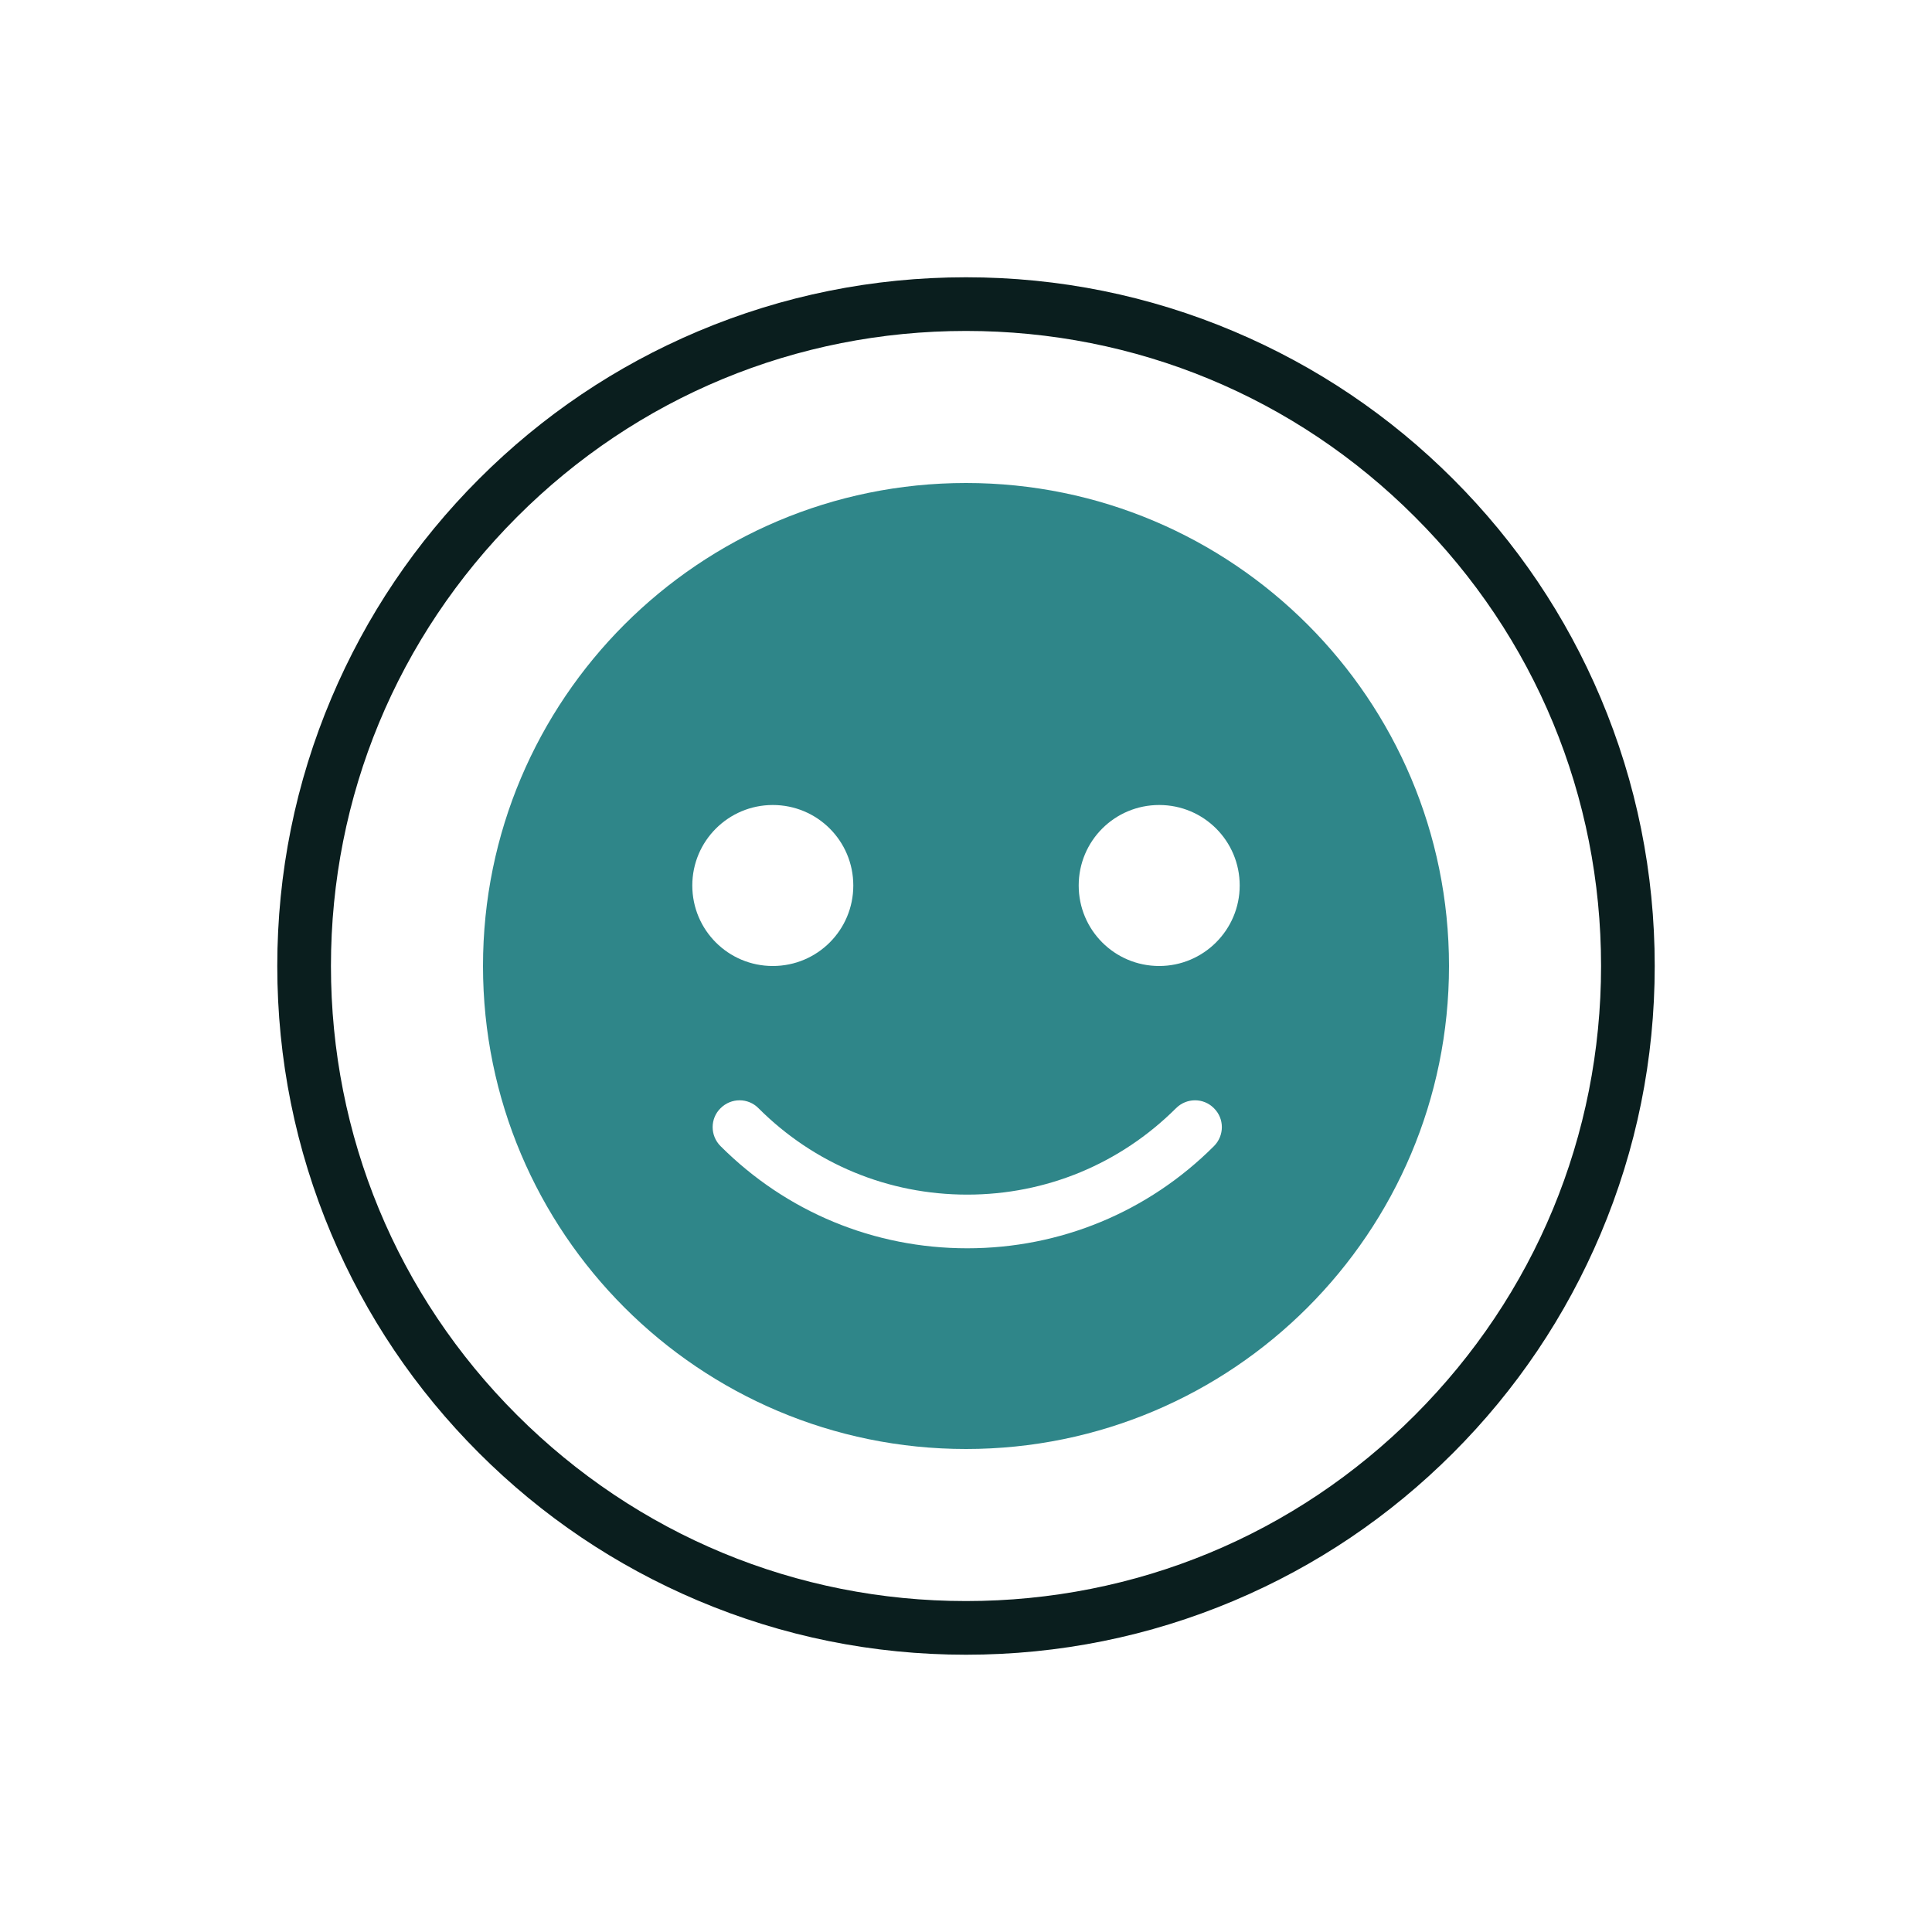
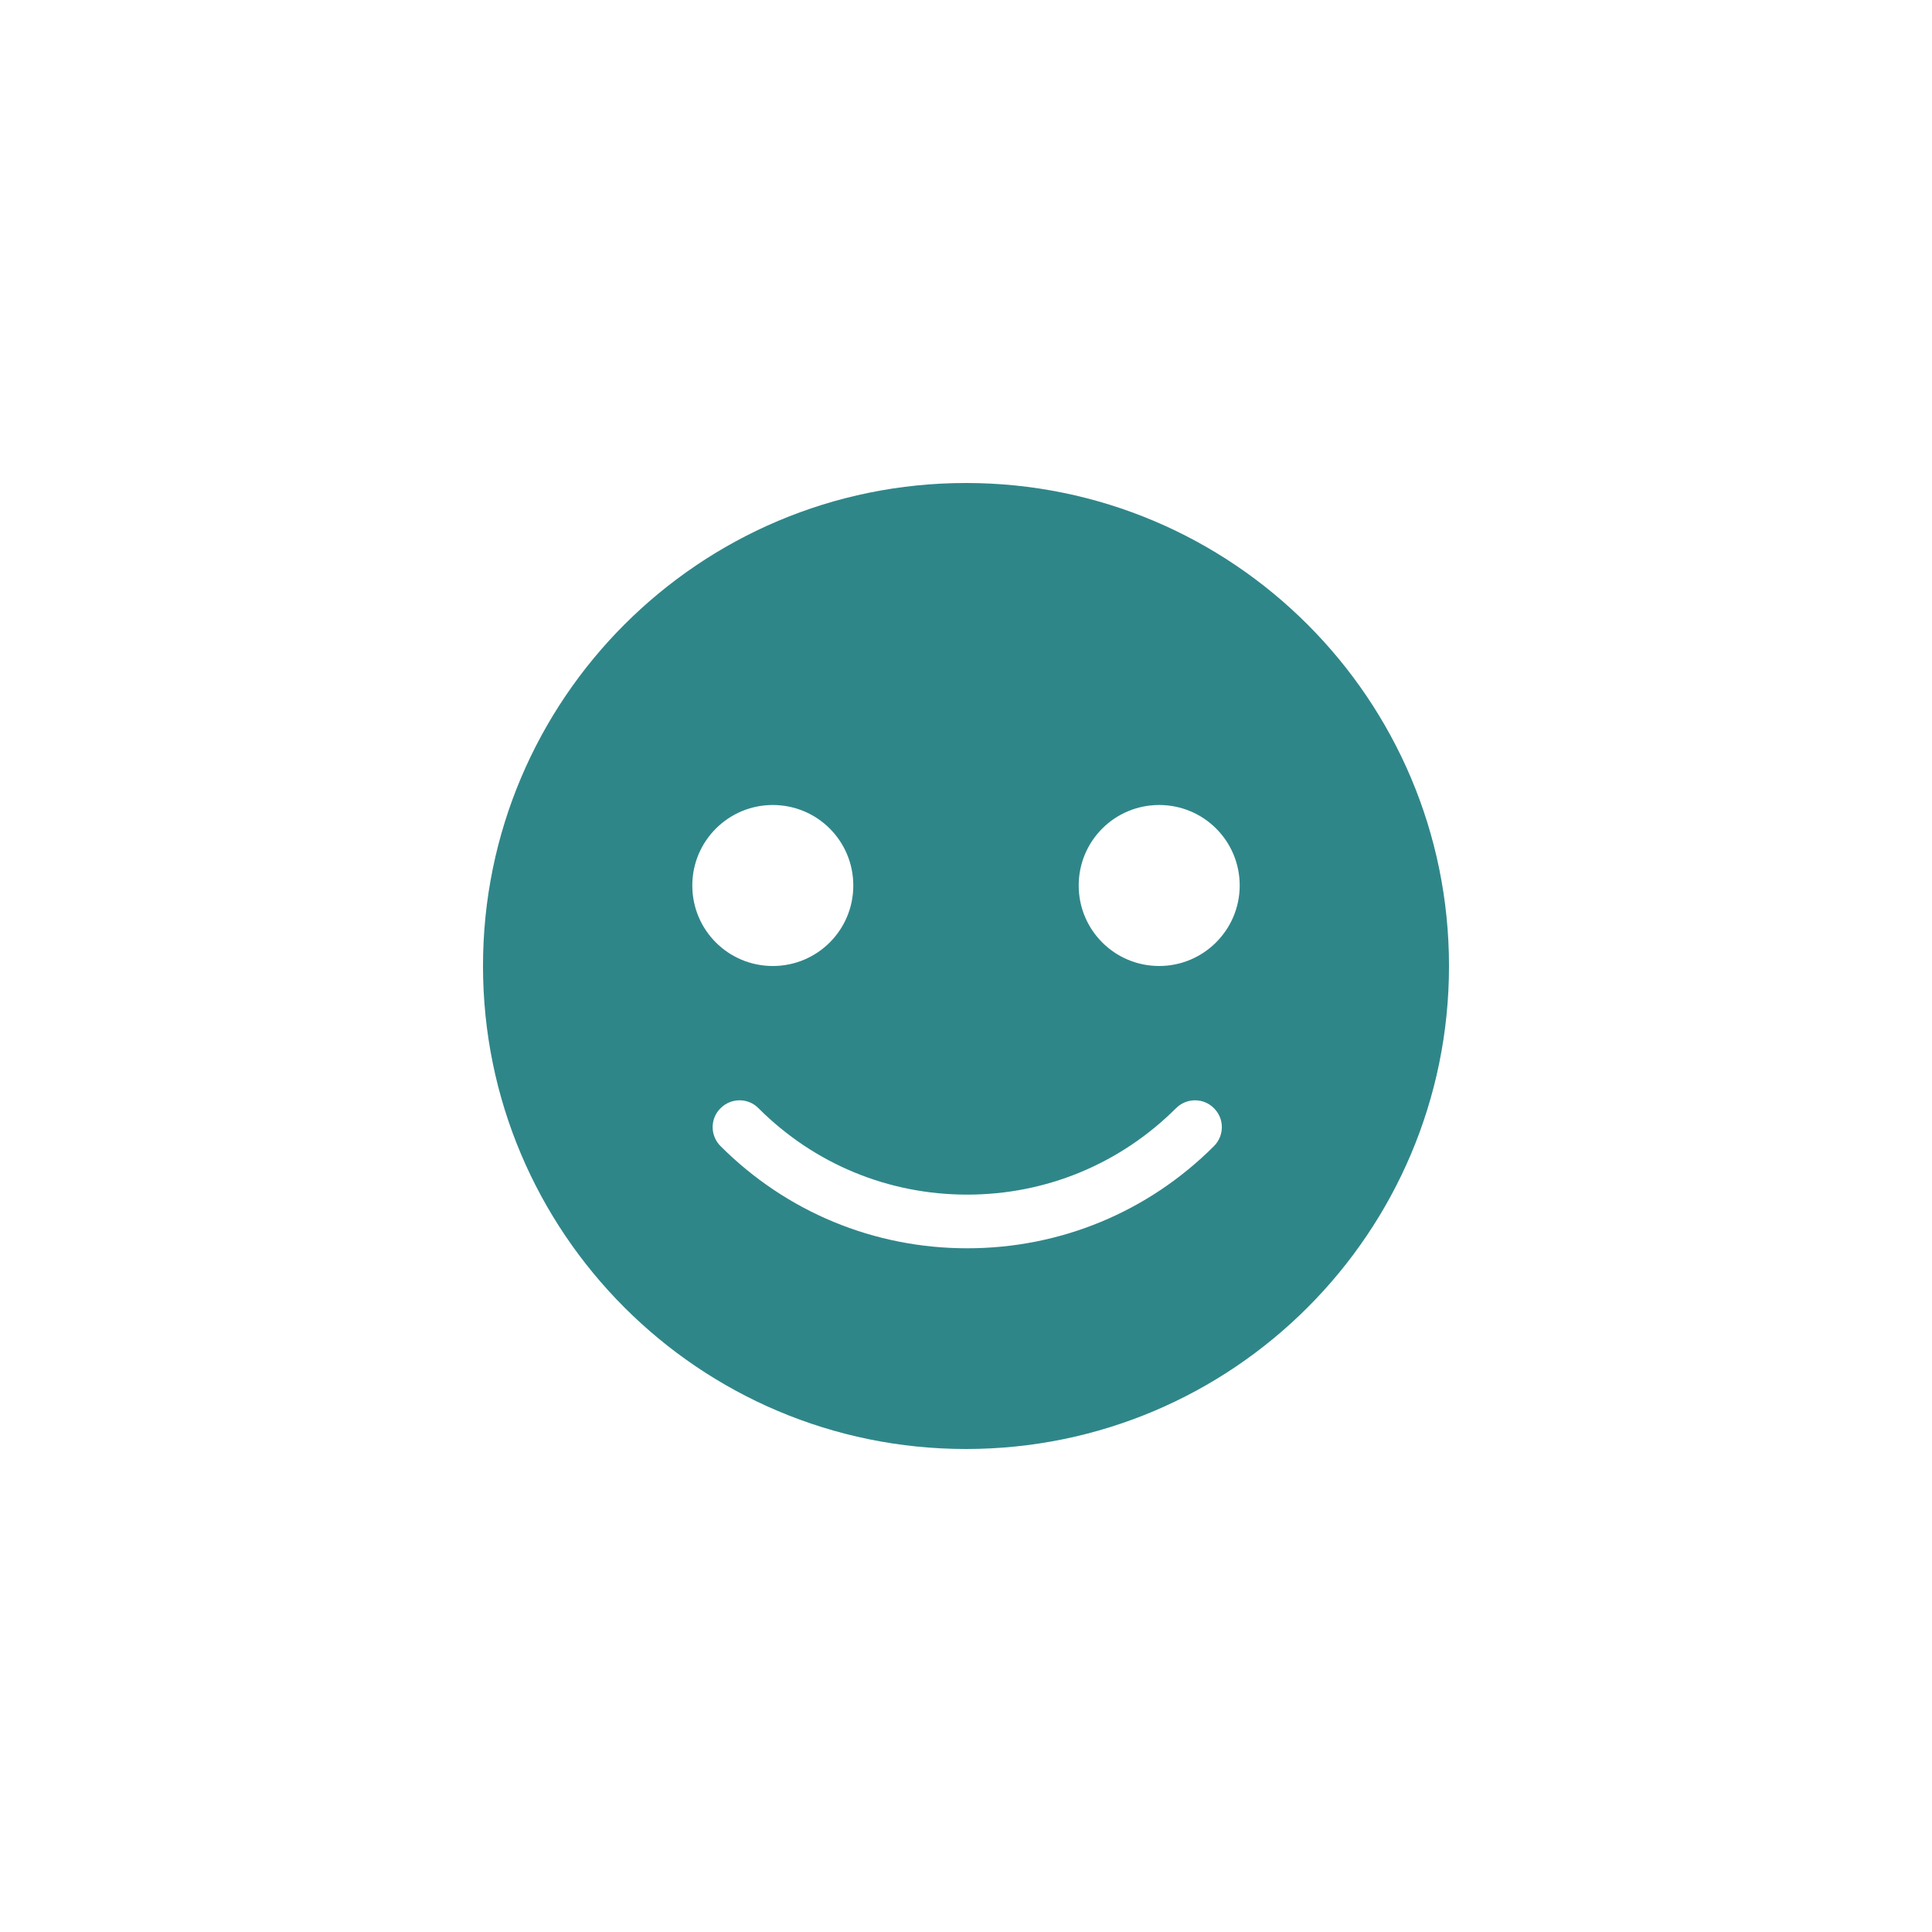
<svg xmlns="http://www.w3.org/2000/svg" id="Ebene_1" x="0px" y="0px" viewBox="0 0 1080 1080" style="enable-background:new 0 0 1080 1080;" xml:space="preserve">
  <style type="text/css">	.st0{fill:#0A1E1E;}	.st1{fill:#2F8689;}</style>
-   <path class="st0" d="M540,925c-52,0-102.4-10.2-149.9-30.3c-45.8-19.4-87-47.1-122.4-82.5s-63.1-76.5-82.5-122.4 C165.2,642.4,155,592,155,540s10.2-102.4,30.3-149.9c19.4-45.8,47.1-87,82.5-122.4s76.5-63.1,122.4-82.5 C437.6,165.2,488,155,540,155s102.4,10.2,149.9,30.3c45.8,19.4,87,47.1,122.4,82.5s63.1,76.5,82.5,122.4 C914.8,437.6,925,488,925,540s-10.2,102.4-30.3,149.9c-19.4,45.8-47.1,87-82.5,122.4s-76.5,63.1-122.4,82.5 C642.4,914.8,592,925,540,925z M540,185c-94.8,0-184,36.9-251,104S185,445.2,185,540s36.9,184,104,251s156.2,104,251,104 s184-36.9,251-104s104-156.2,104-251s-36.9-184-104-251C724,221.9,634.8,185,540,185z" />
  <path class="st1" d="M540,270c-149.1,0-270,120.9-270,270s120.9,270,270,270s270-120.9,270-270S689.1,270,540,270z M432,450 c24.9,0,45,20.1,45,45c0,24.9-20.1,45-45,45s-45-20.1-45-45C387,470.1,407.2,450,432,450z M678.6,640.7 c-36.8,36.8-85.8,57.1-137.9,57.1s-101.1-20.3-137.9-57.1c-5.9-5.9-5.9-15.4,0-21.2c5.9-5.9,15.4-5.9,21.2,0 c31.2,31.2,72.6,48.3,116.7,48.3s85.5-17.2,116.7-48.3c5.9-5.9,15.4-5.9,21.2,0C684.5,625.3,684.5,634.8,678.6,640.7z M648,540 c-24.9,0-45-20.1-45-45c0-24.9,20.1-45,45-45s45,20.1,45,45C693,519.8,672.8,540,648,540z" />
</svg>